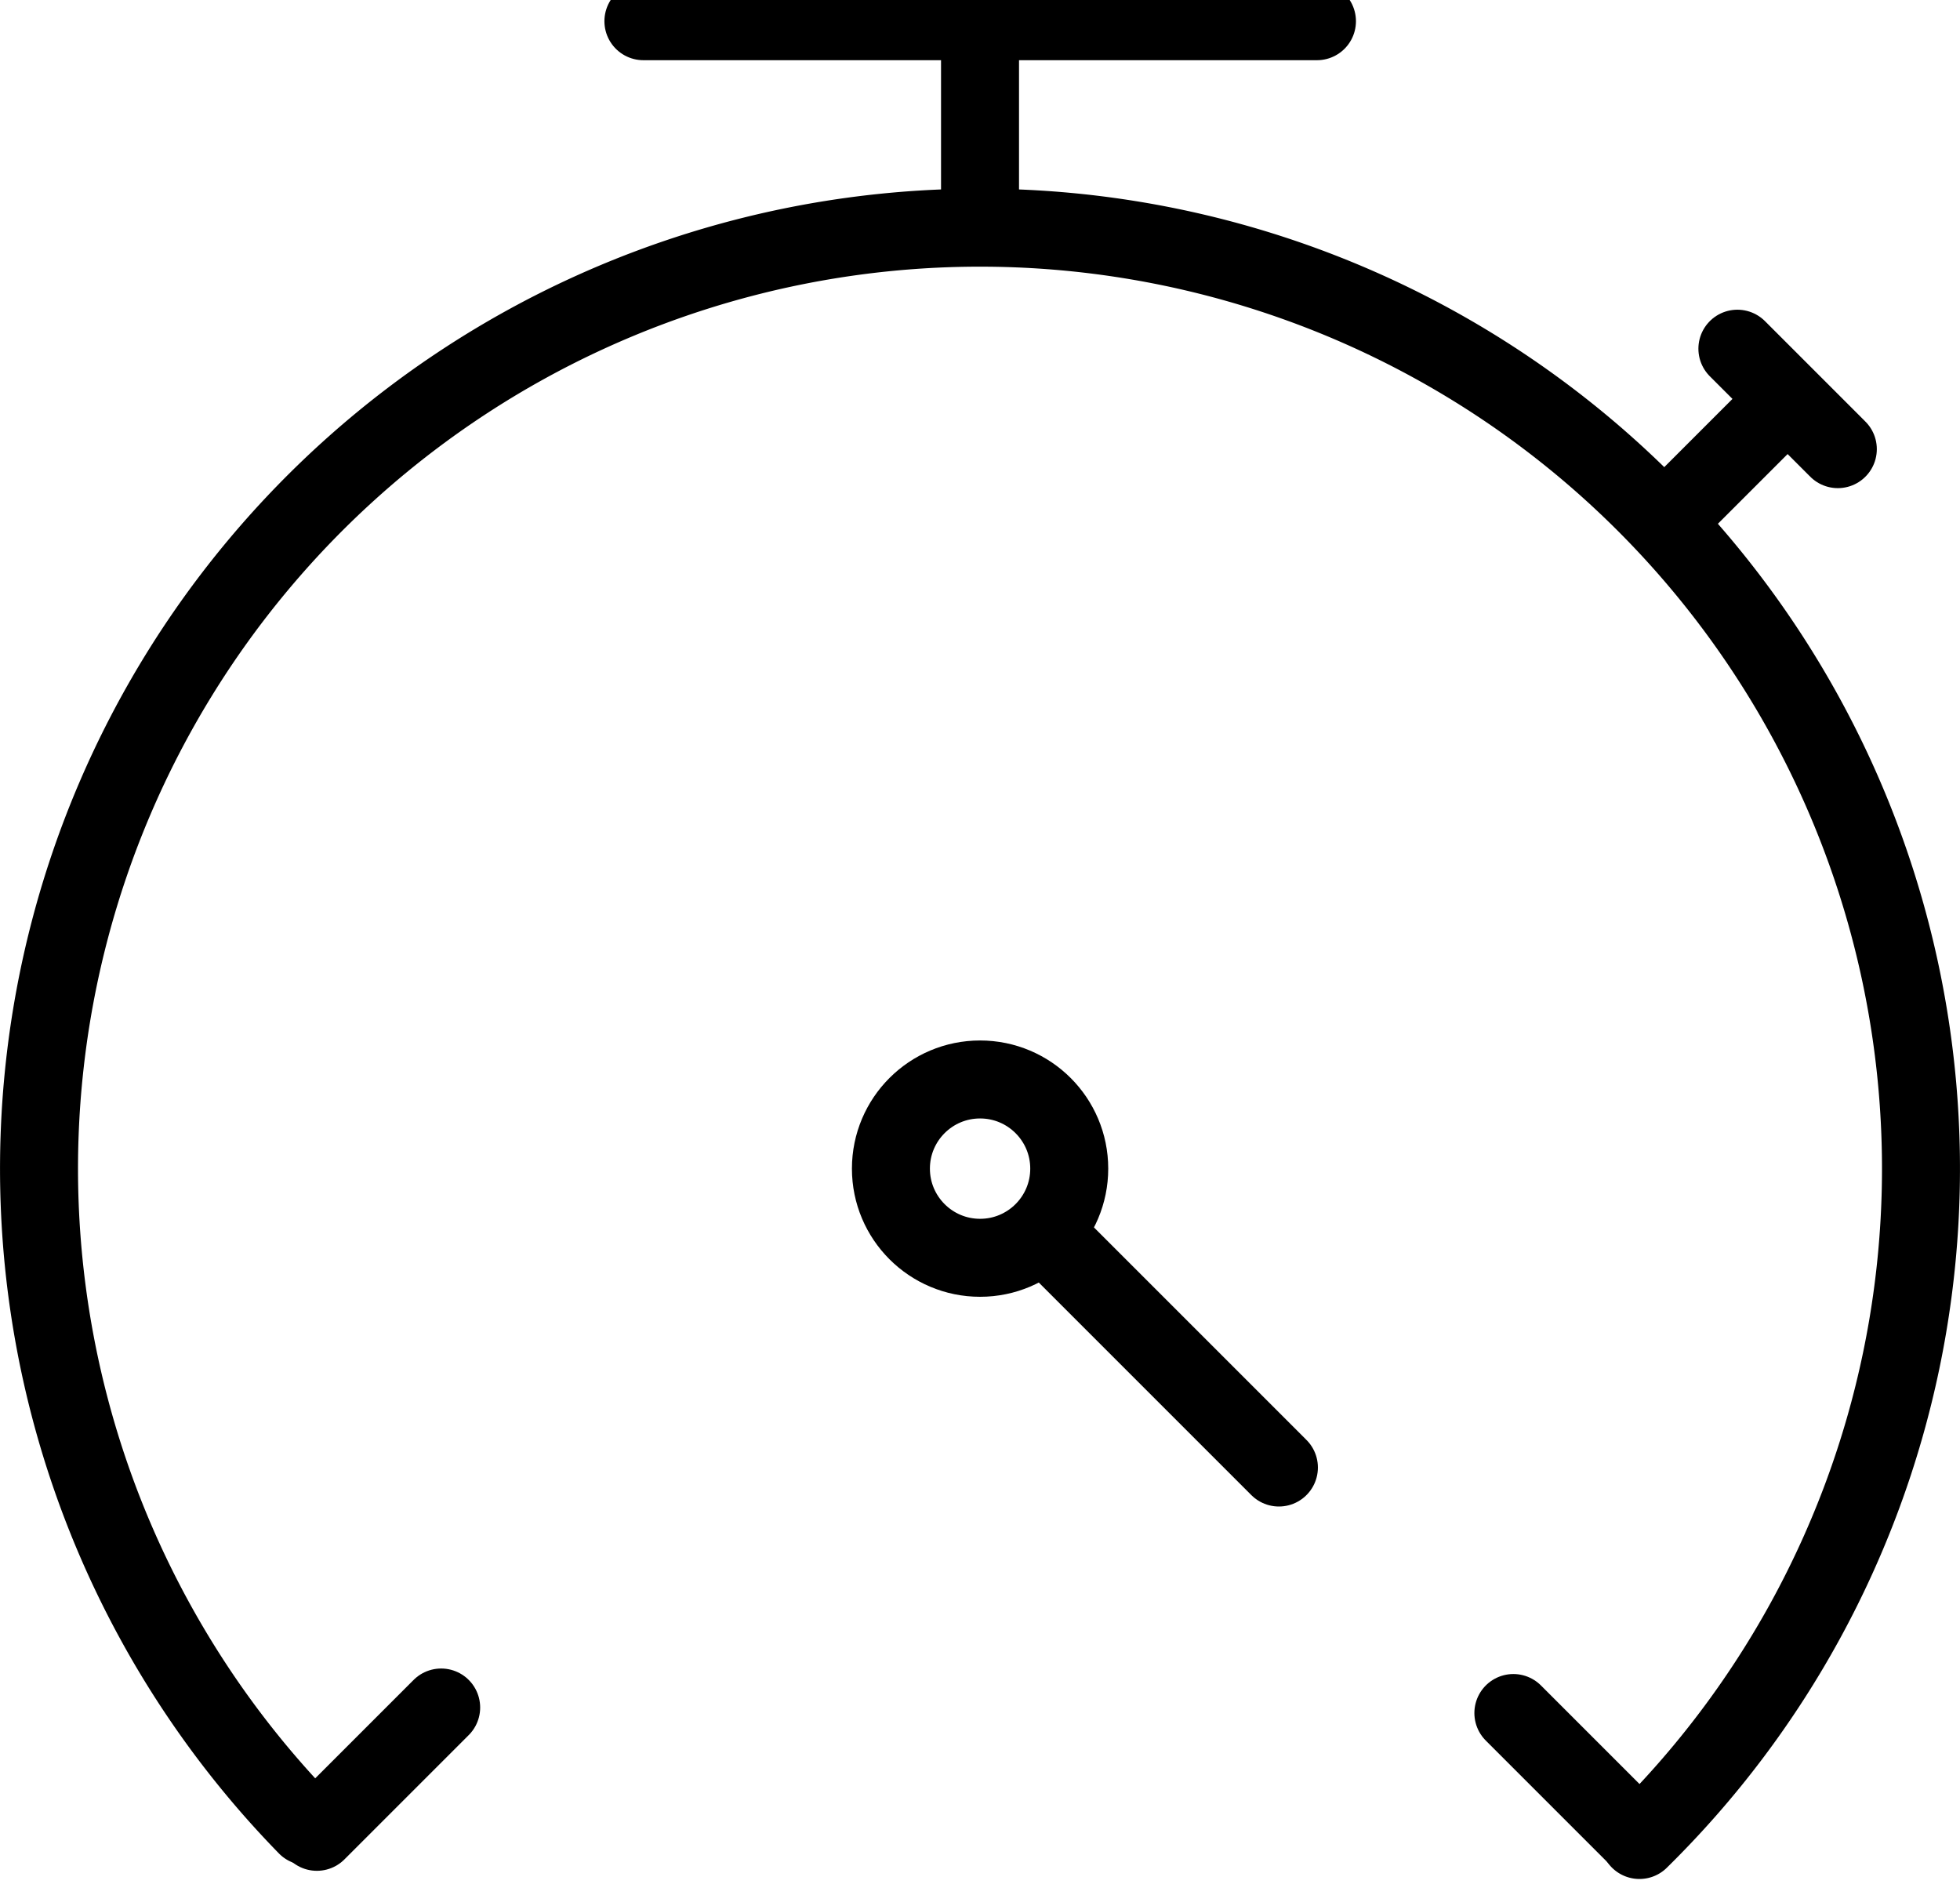
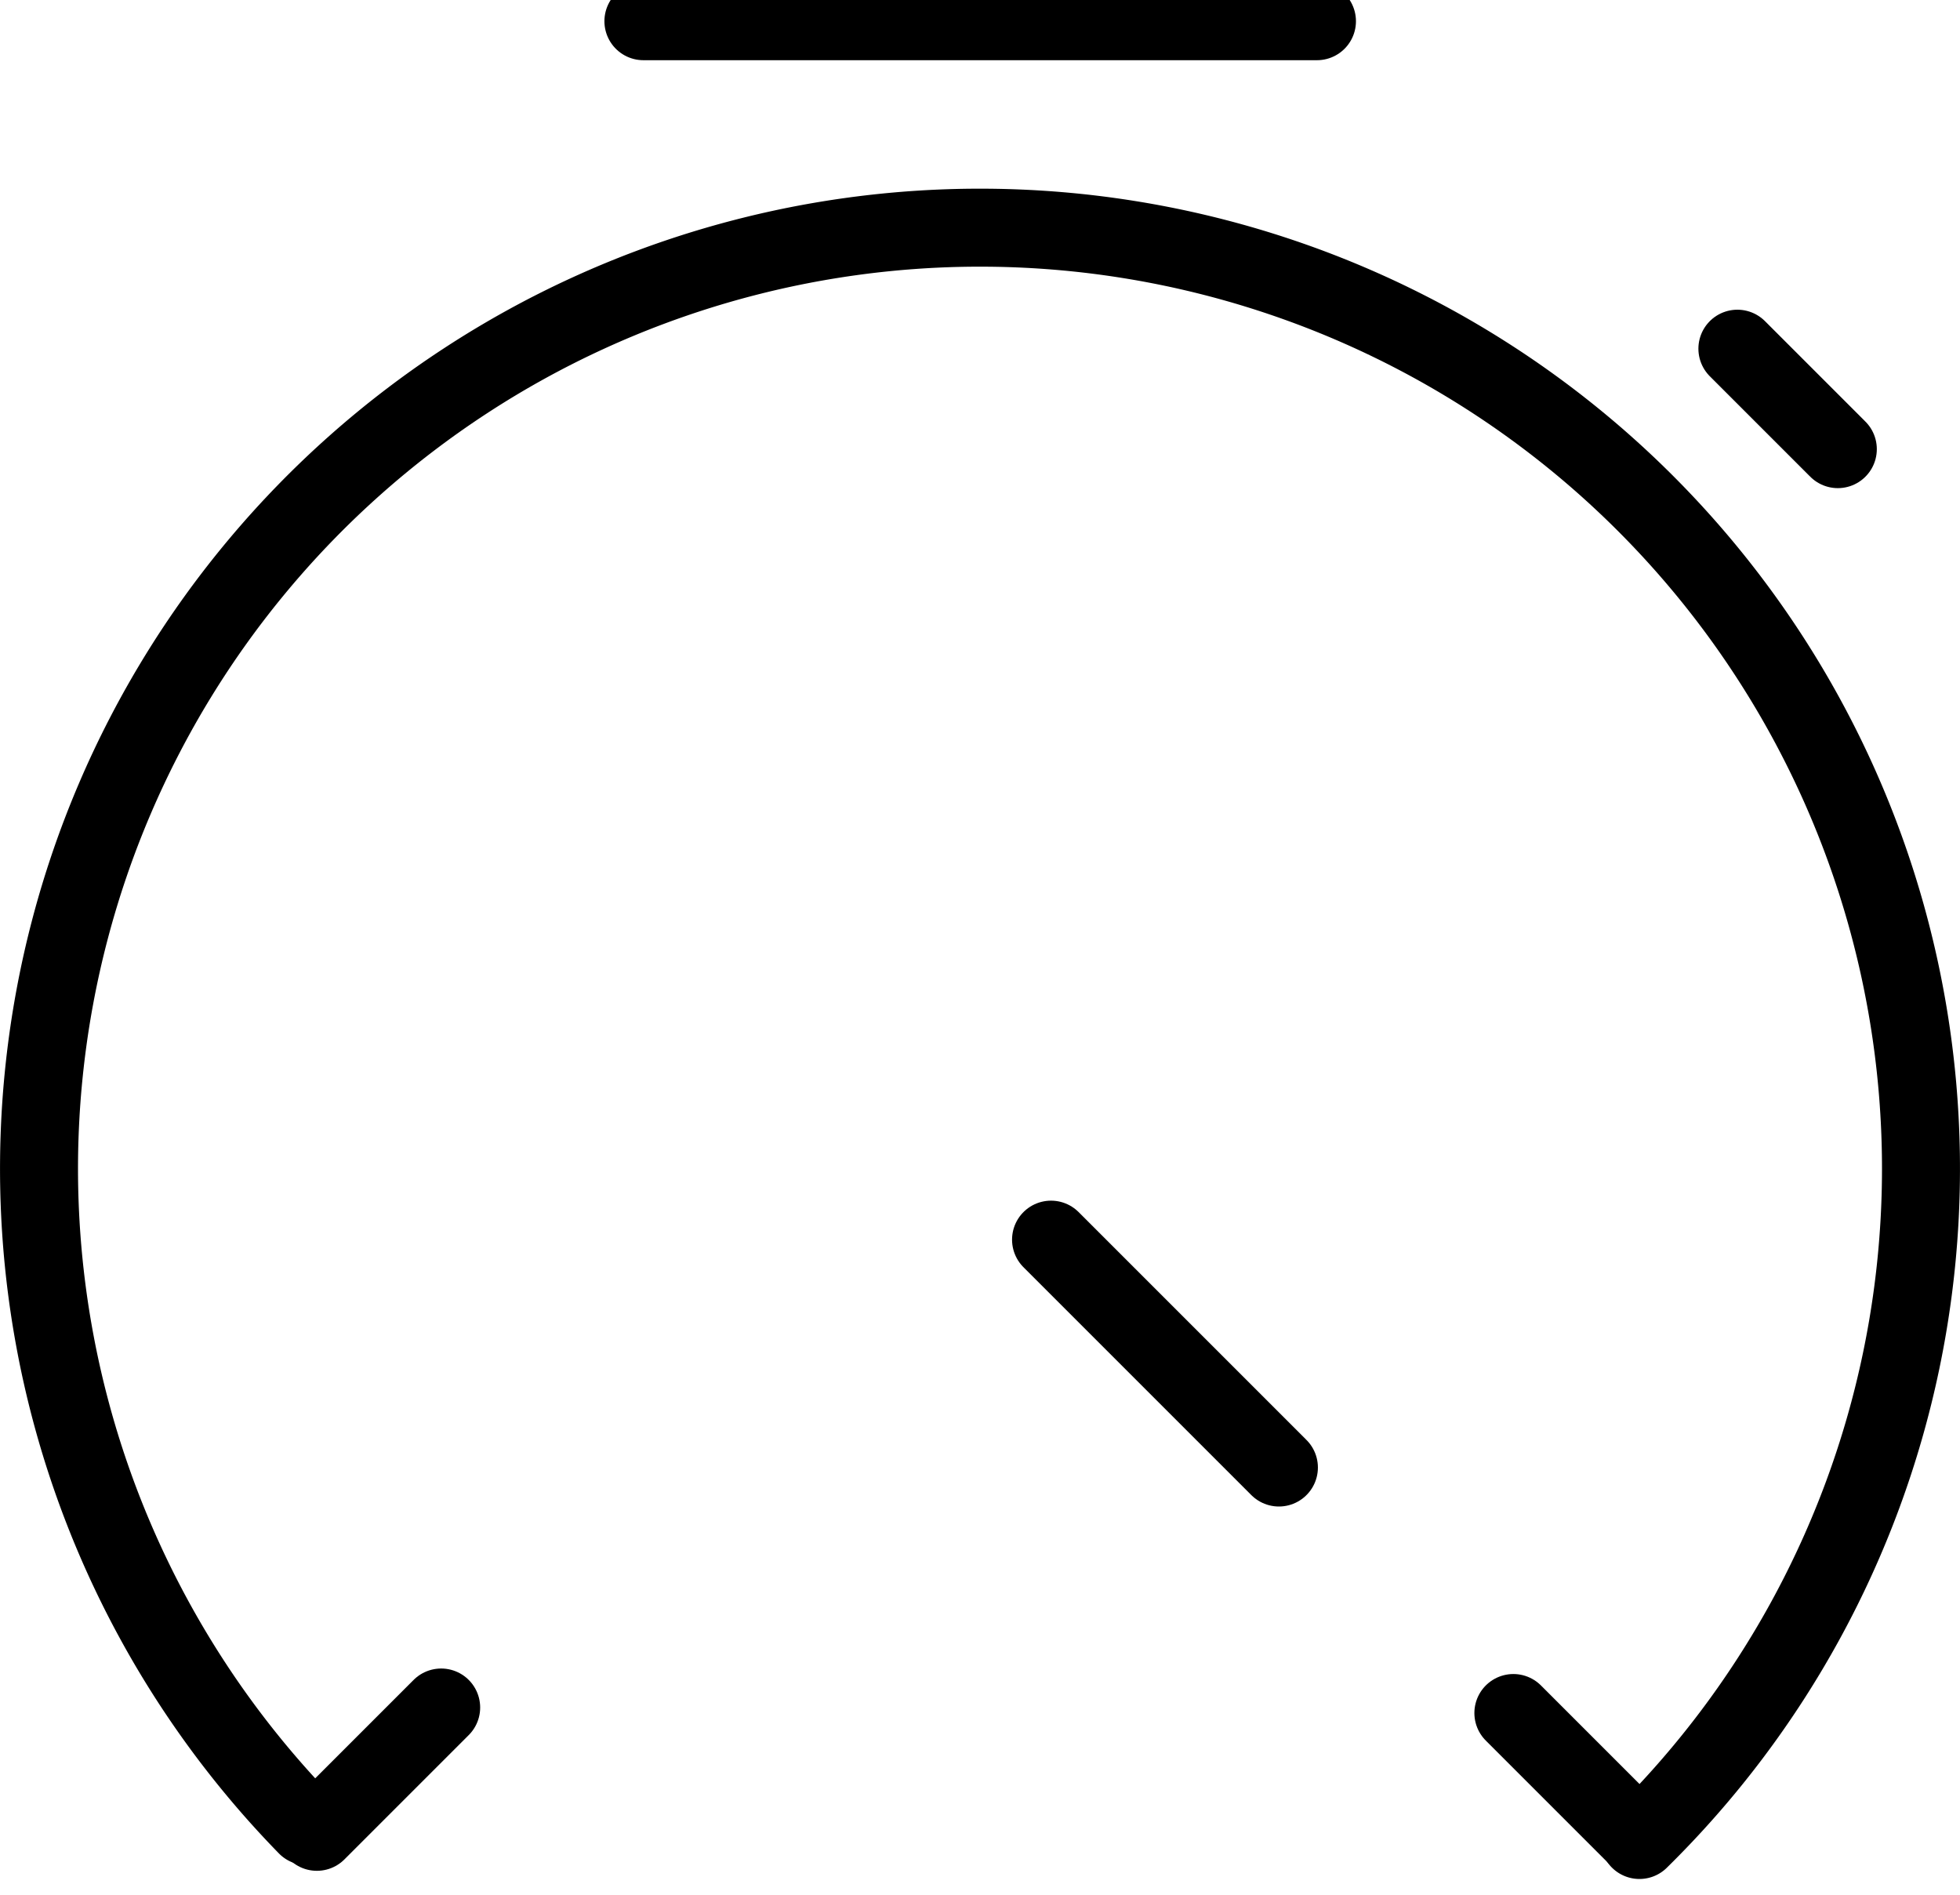
<svg xmlns="http://www.w3.org/2000/svg" width="37.701" height="36.451" viewBox="0 0 37.701 36.451">
  <defs>
    <clipPath id="clip-path">
      <rect id="Rectangle_7274" data-name="Rectangle 7274" width="36.942" height="35.761" fill="none" stroke="#000" stroke-width="1.5" />
    </clipPath>
  </defs>
  <g id="Efficiency_icon" data-name="Efficiency icon" transform="translate(0.38)">
    <g id="Group_2951" data-name="Group 2951">
      <g id="Group_2950" data-name="Group 2950" clip-path="url(#clip-path)">
-         <line id="Line_1067" data-name="Line 1067" y1="3.714" transform="translate(18.471 0.408)" fill="none" stroke="#000" stroke-linecap="round" stroke-linejoin="round" stroke-width="1.5" />
        <line id="Line_1068" data-name="Line 1068" x2="12.956" transform="translate(11.996 0.408)" fill="none" stroke="#000" stroke-linecap="round" stroke-linejoin="round" stroke-width="1.5" />
      </g>
    </g>
-     <line id="Line_1069" data-name="Line 1069" y1="1.932" x2="1.932" transform="translate(31.938 7.808)" fill="none" stroke="#000" stroke-linecap="round" stroke-linejoin="round" stroke-width="1.5" />
    <line id="Line_1070" data-name="Line 1070" x2="1.932" y2="1.932" transform="translate(33.039 6.707)" fill="none" stroke="#000" stroke-linecap="round" stroke-linejoin="round" stroke-width="1.5" />
    <g id="Group_2953" data-name="Group 2953">
      <g id="Group_2955" data-name="Group 2955">
        <path id="Path_16245" data-name="Path 16245" d="M6.651,48.472a18.1,18.1,0,1,1,25.634.266" transform="translate(-1.13 -13.347)" fill="none" stroke="#000" stroke-linecap="round" stroke-linejoin="round" stroke-width="1.5" />
        <line id="Line_1071" data-name="Line 1071" x2="4.383" y2="4.383" transform="translate(19.837 23.844)" fill="none" stroke="#000" stroke-linecap="round" stroke-linejoin="round" stroke-width="1.5" />
-         <circle id="Ellipse_1479" data-name="Ellipse 1479" cx="1.715" cy="1.715" r="1.715" transform="translate(16.757 20.763)" fill="none" stroke="#000" stroke-linecap="round" stroke-linejoin="round" stroke-width="1.5" />
        <line id="Line_1072" data-name="Line 1072" x1="2.391" y2="2.391" transform="translate(5.715 32.843)" fill="none" stroke="#000" stroke-linecap="round" stroke-linejoin="round" stroke-width="1.5" />
        <line id="Line_1073" data-name="Line 1073" x1="2.391" y1="2.391" transform="translate(28.73 32.949)" fill="none" stroke="#000" stroke-linecap="round" stroke-linejoin="round" stroke-width="1.5" />
      </g>
    </g>
  </g>
</svg>